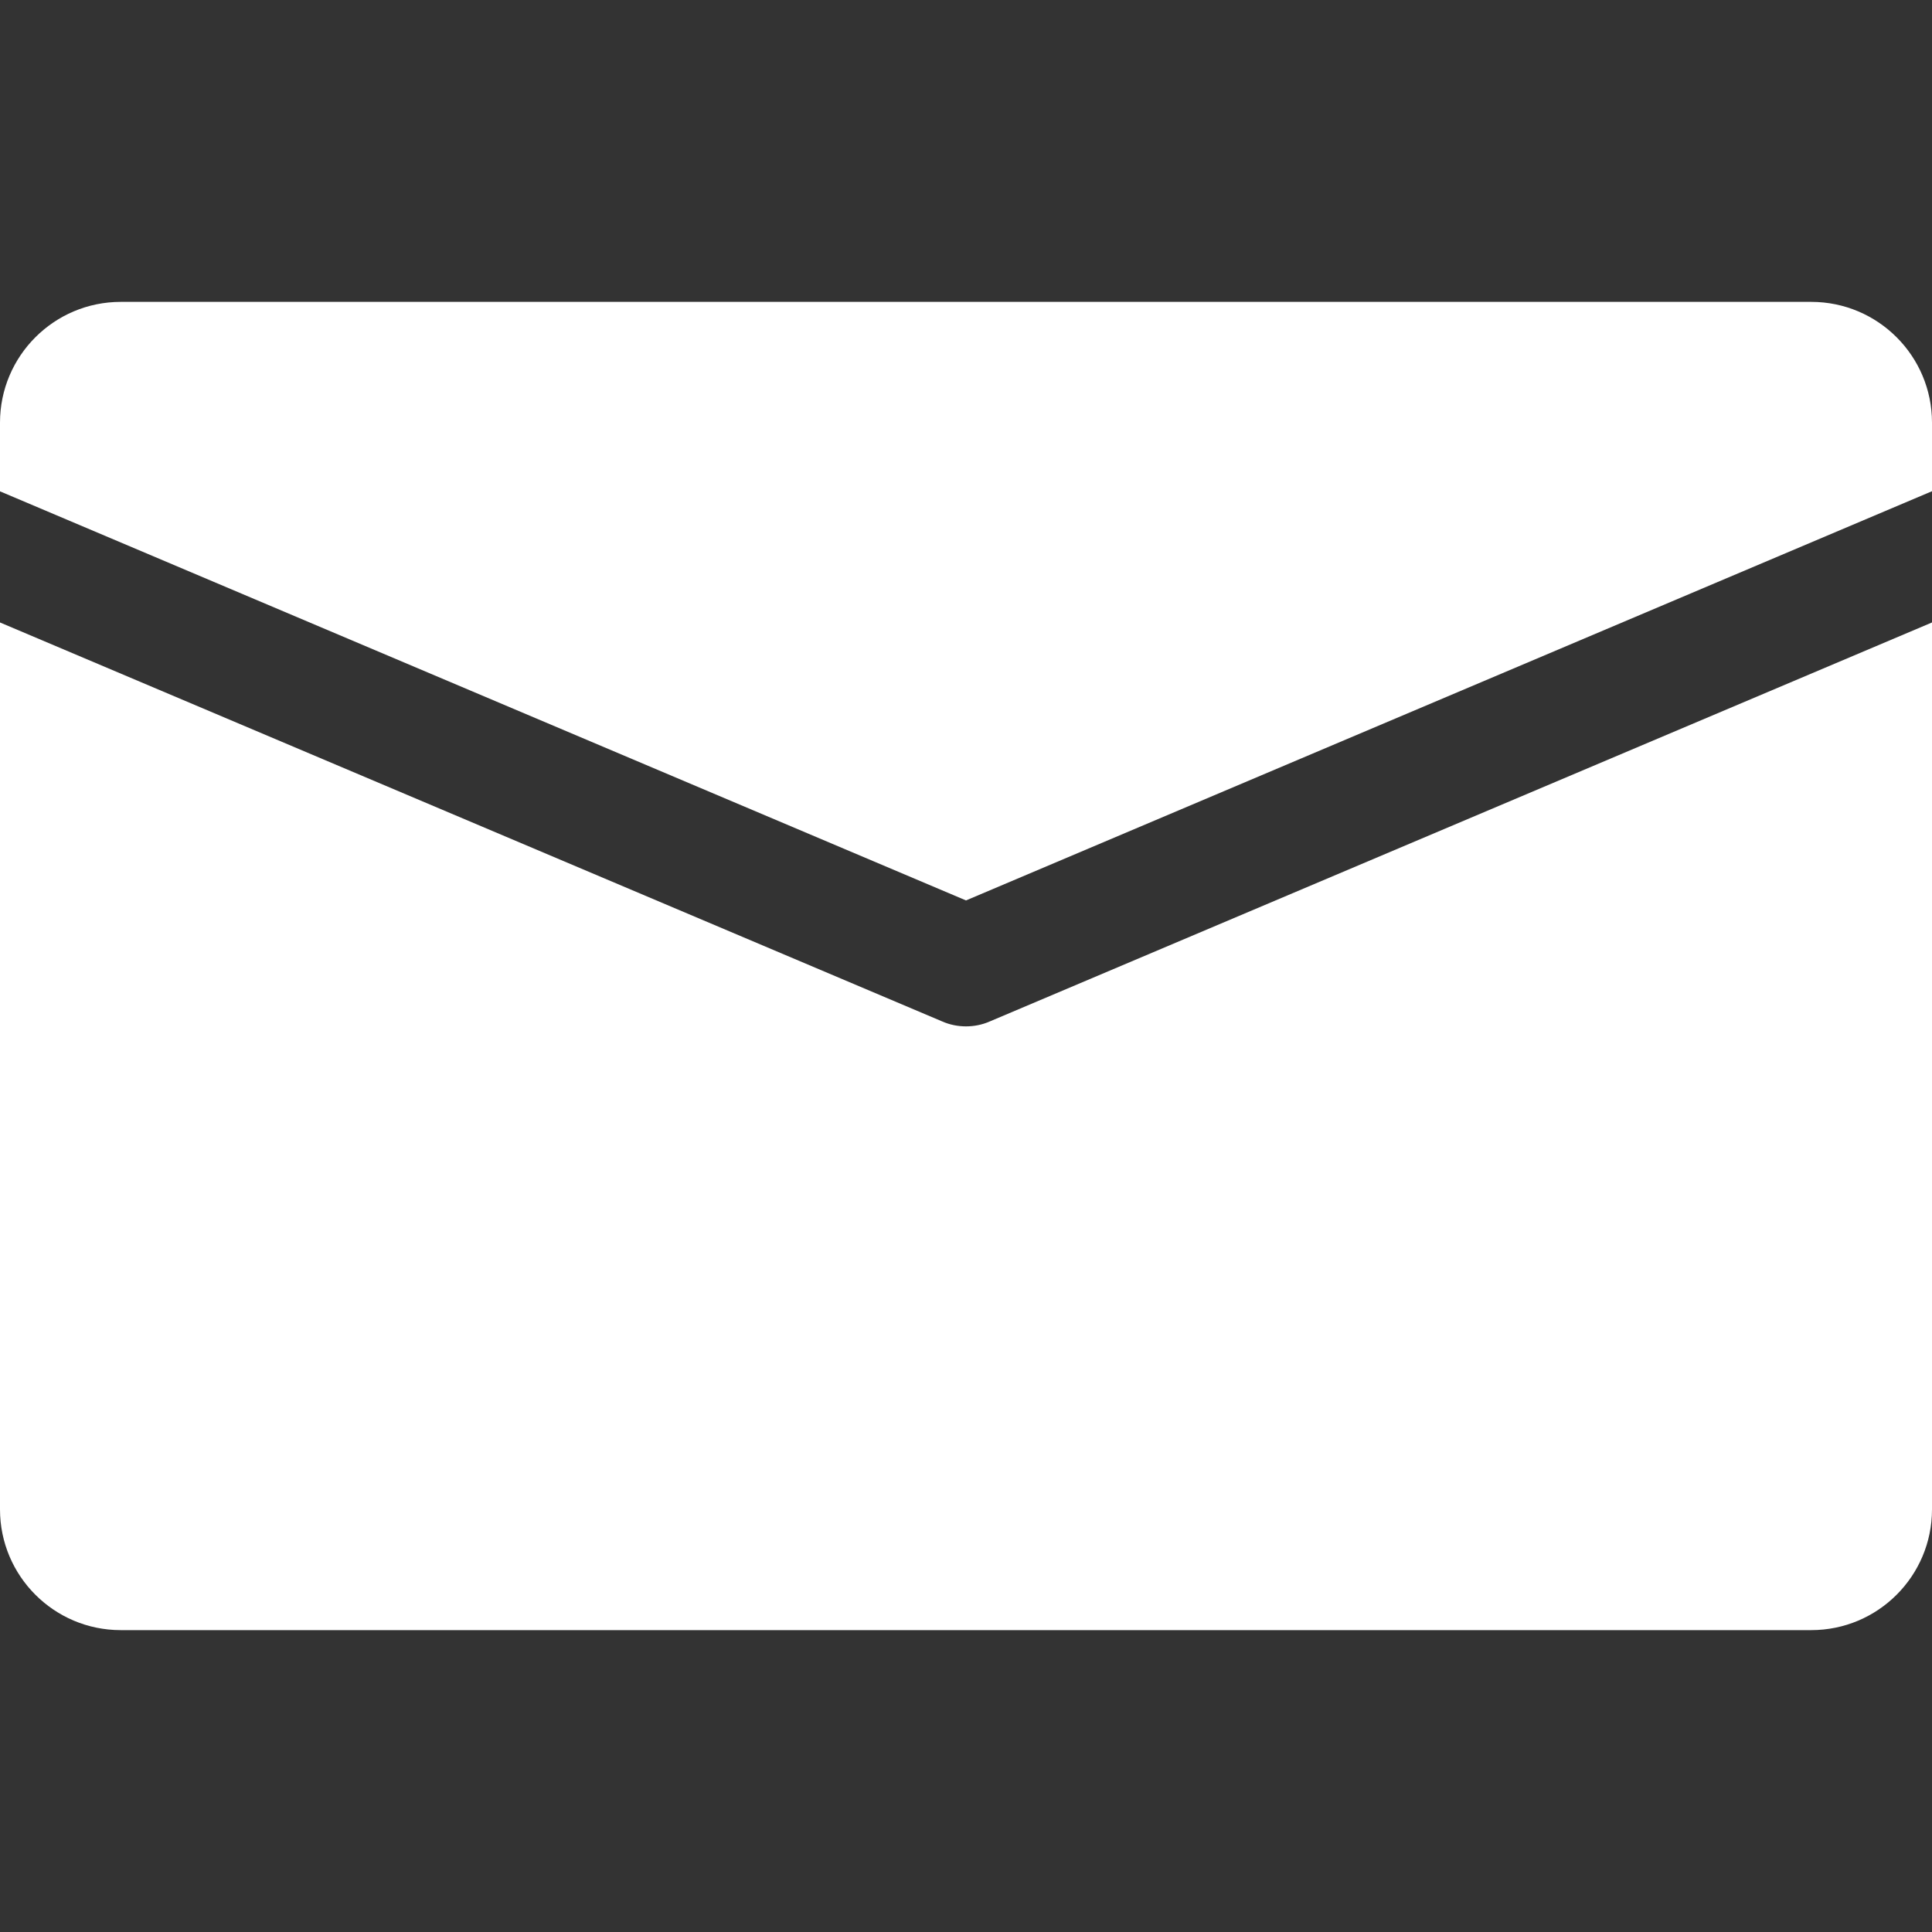
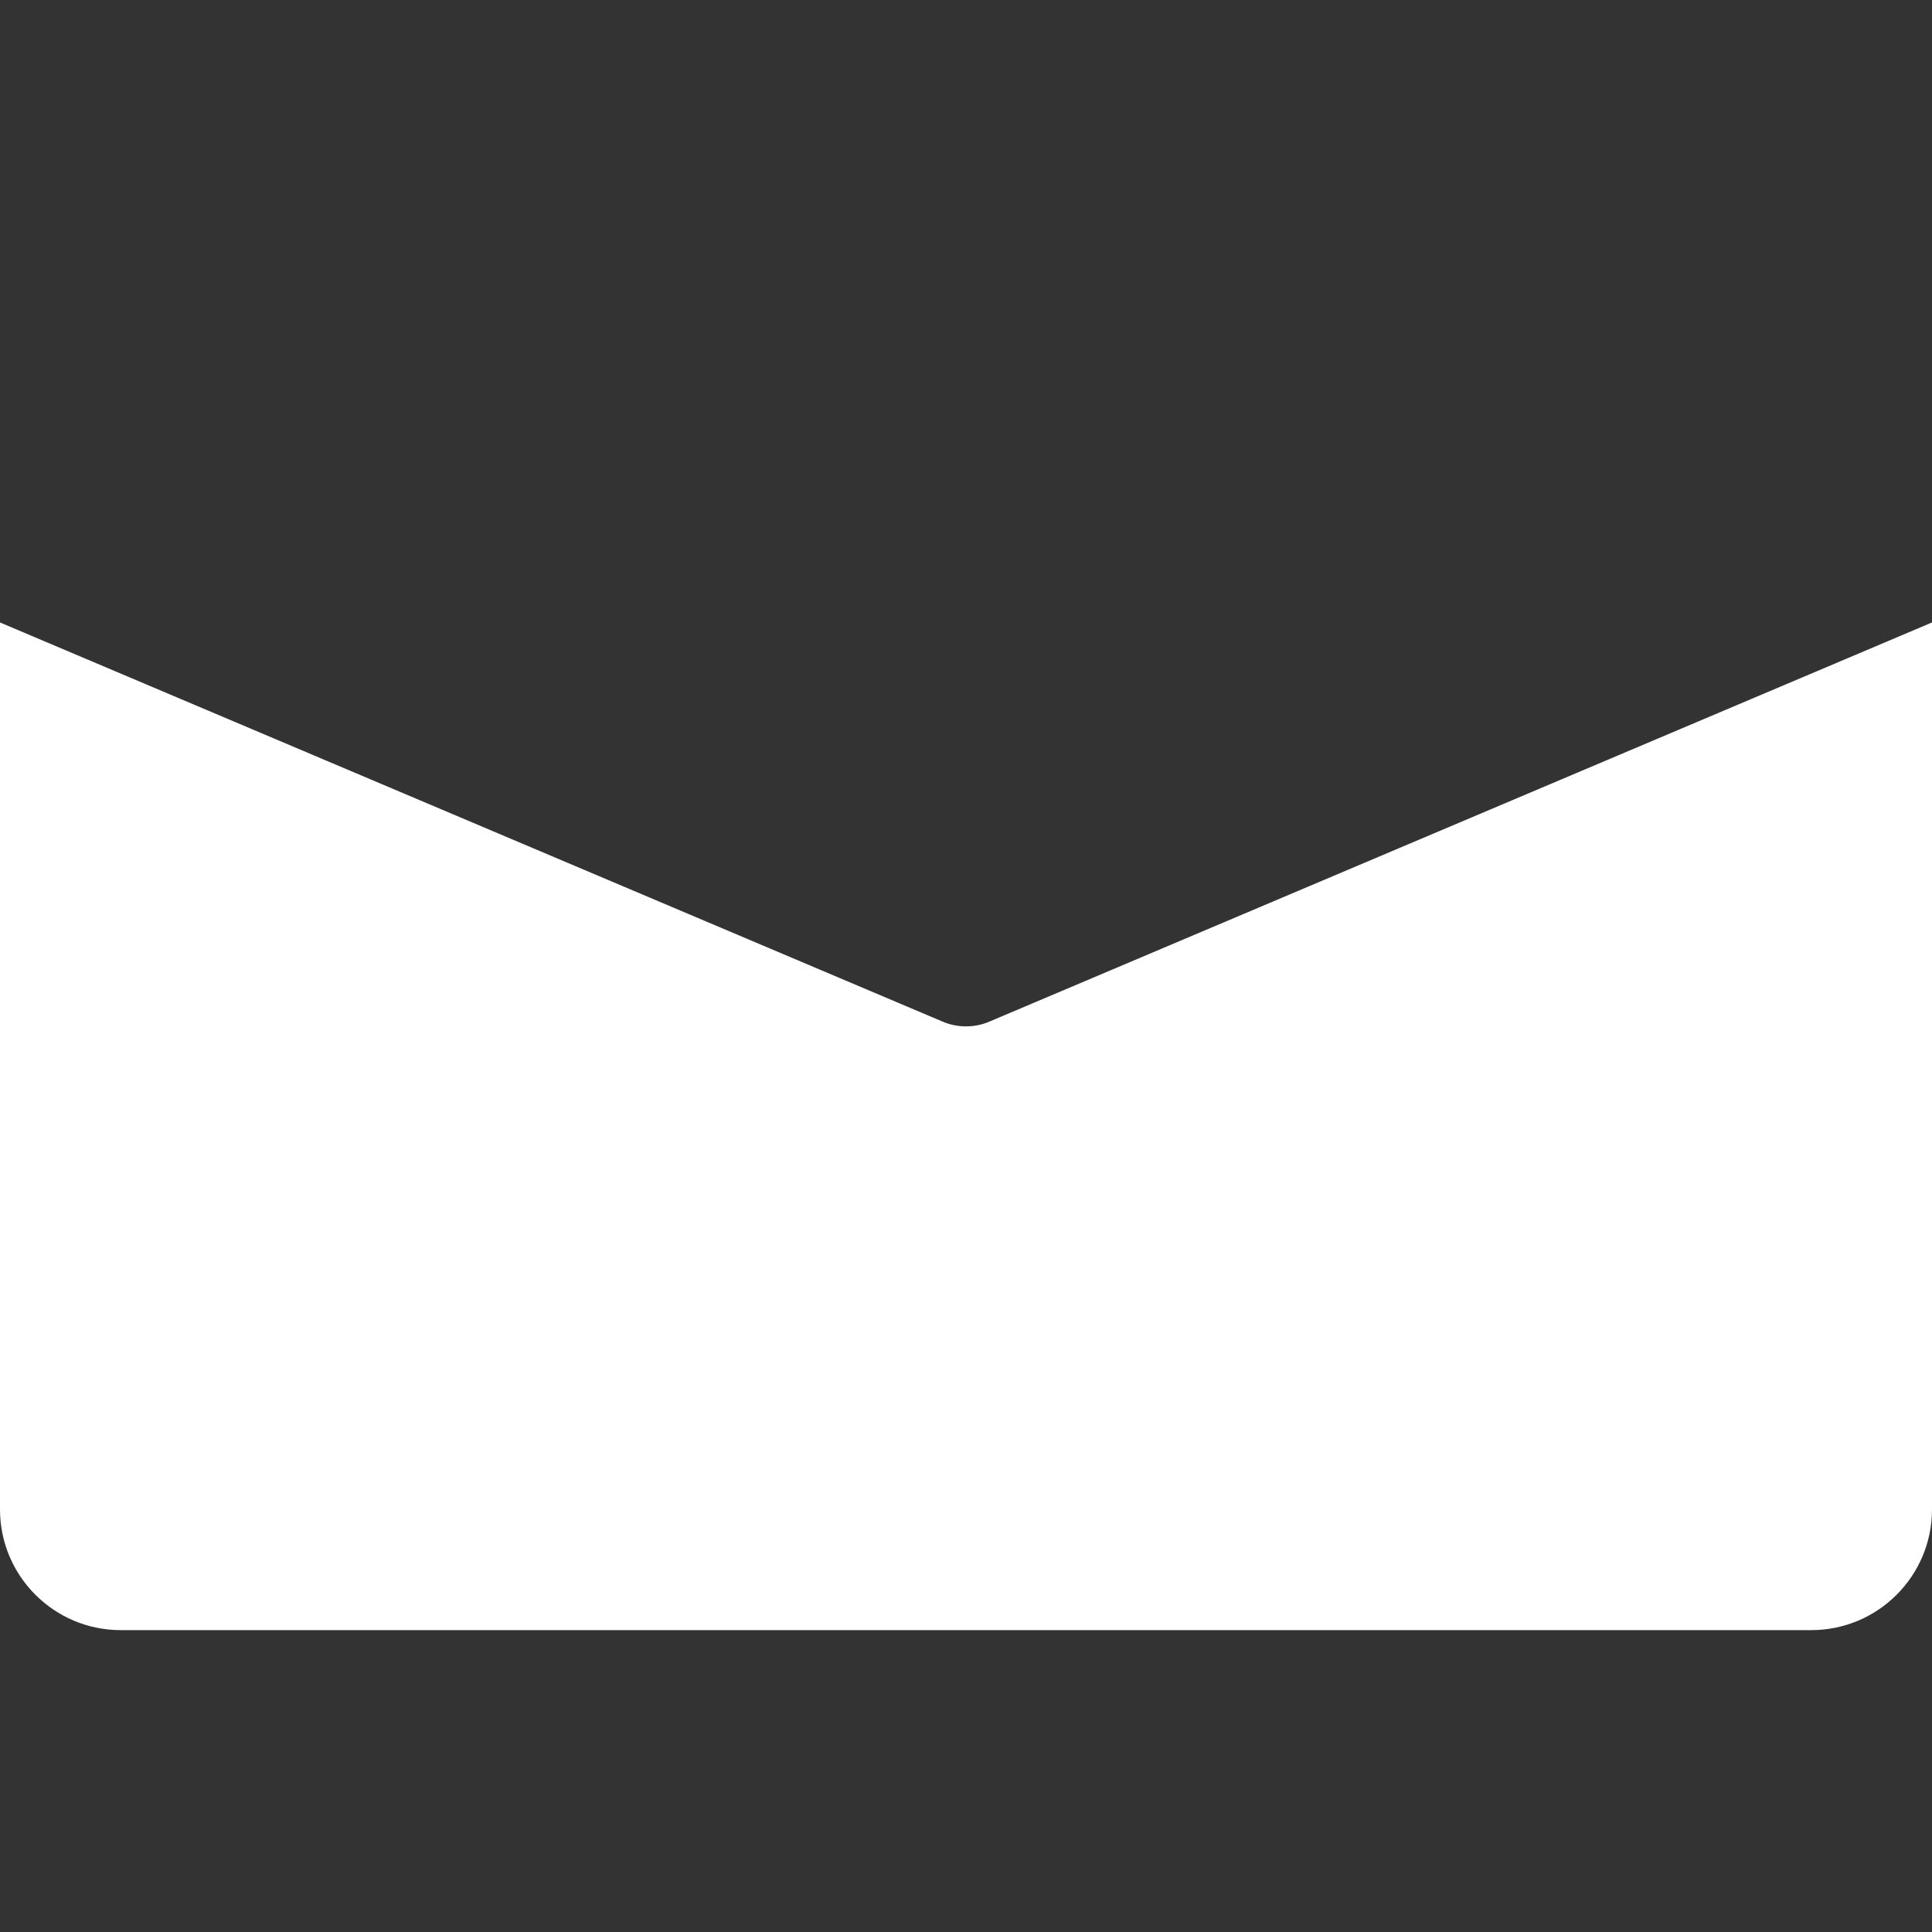
<svg xmlns="http://www.w3.org/2000/svg" width="16" height="16" viewBox="0 0 16 16" fill="none">
  <rect x="0" y="0" width="16" height="16" fill="#333333" stroke="none" />
-   <path d="M15 2.5H1C0.448 2.5 0 2.948 0 3.5V4.069L8 7.457L16 4.068V3.5C16 2.948 15.552 2.5 15 2.5Z" fill="white" />
  <path d="M8.195 8.46C8.133 8.487 8.066 8.5 8 8.5C7.934 8.5 7.867 8.487 7.805 8.46L0 5.155V12.5C0 13.052 0.448 13.5 1 13.5H15C15.552 13.5 16 13.052 16 12.5V5.155L8.195 8.46Z" fill="white" />
</svg>